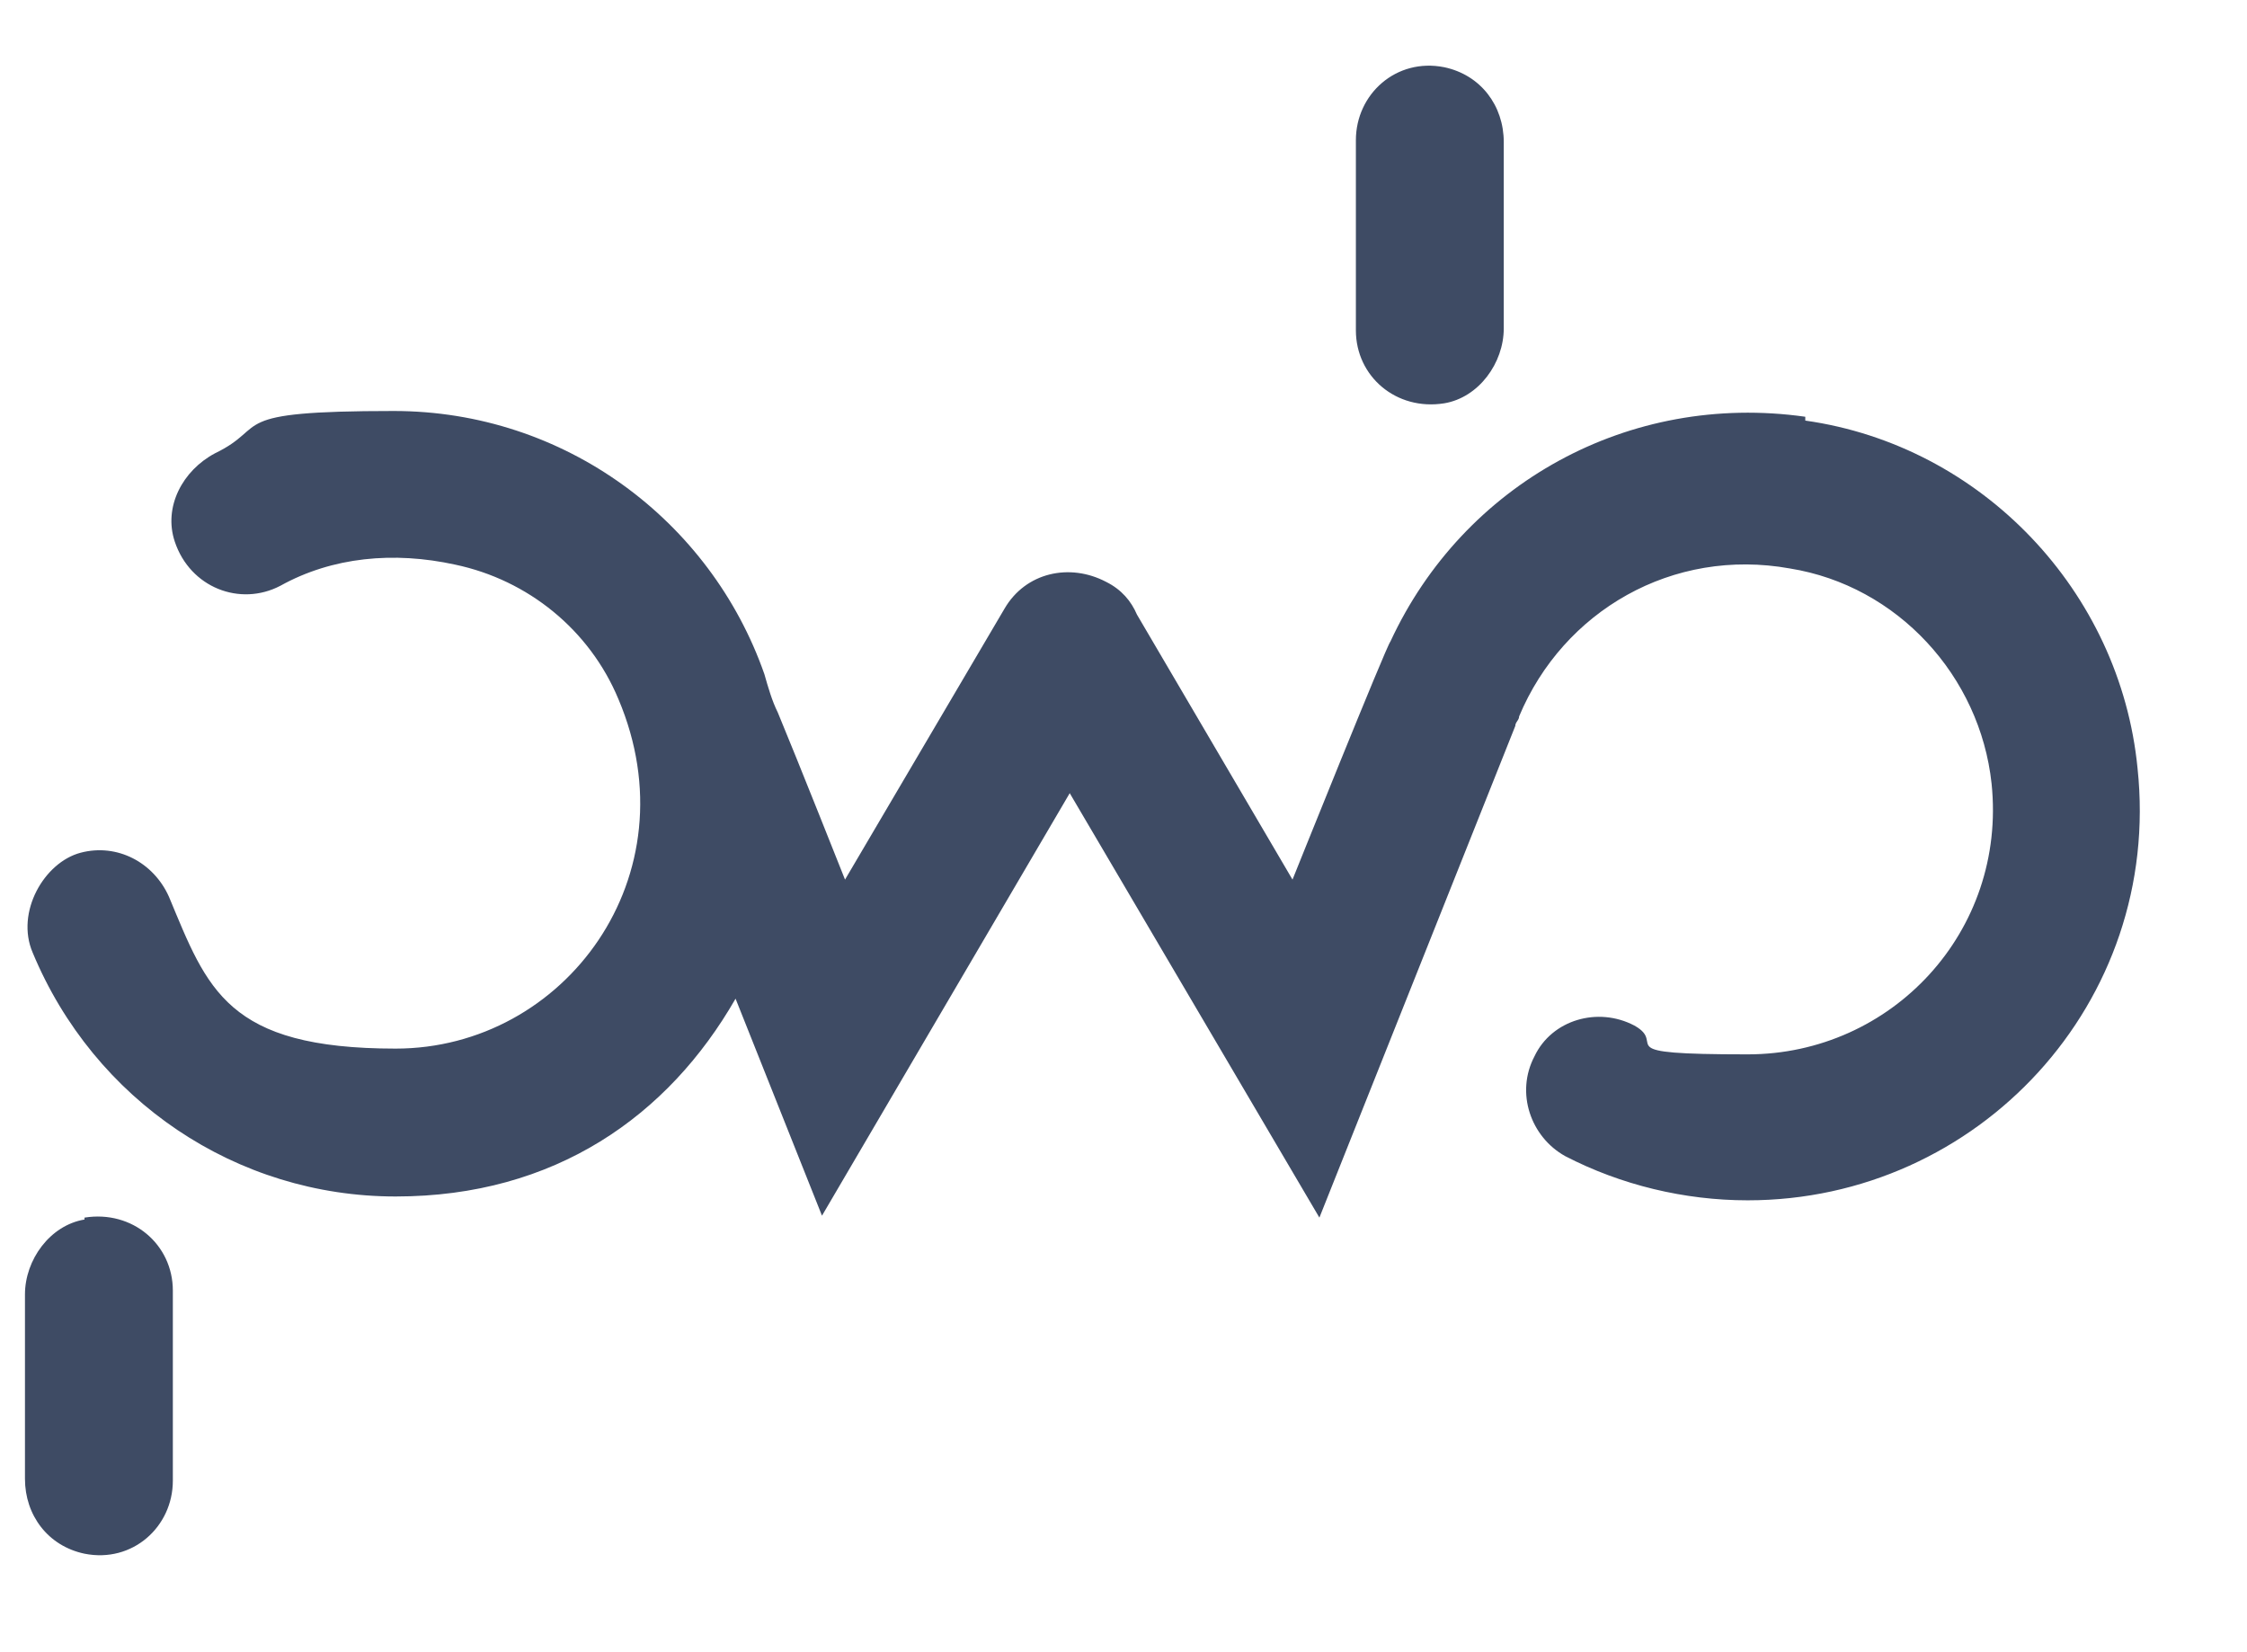
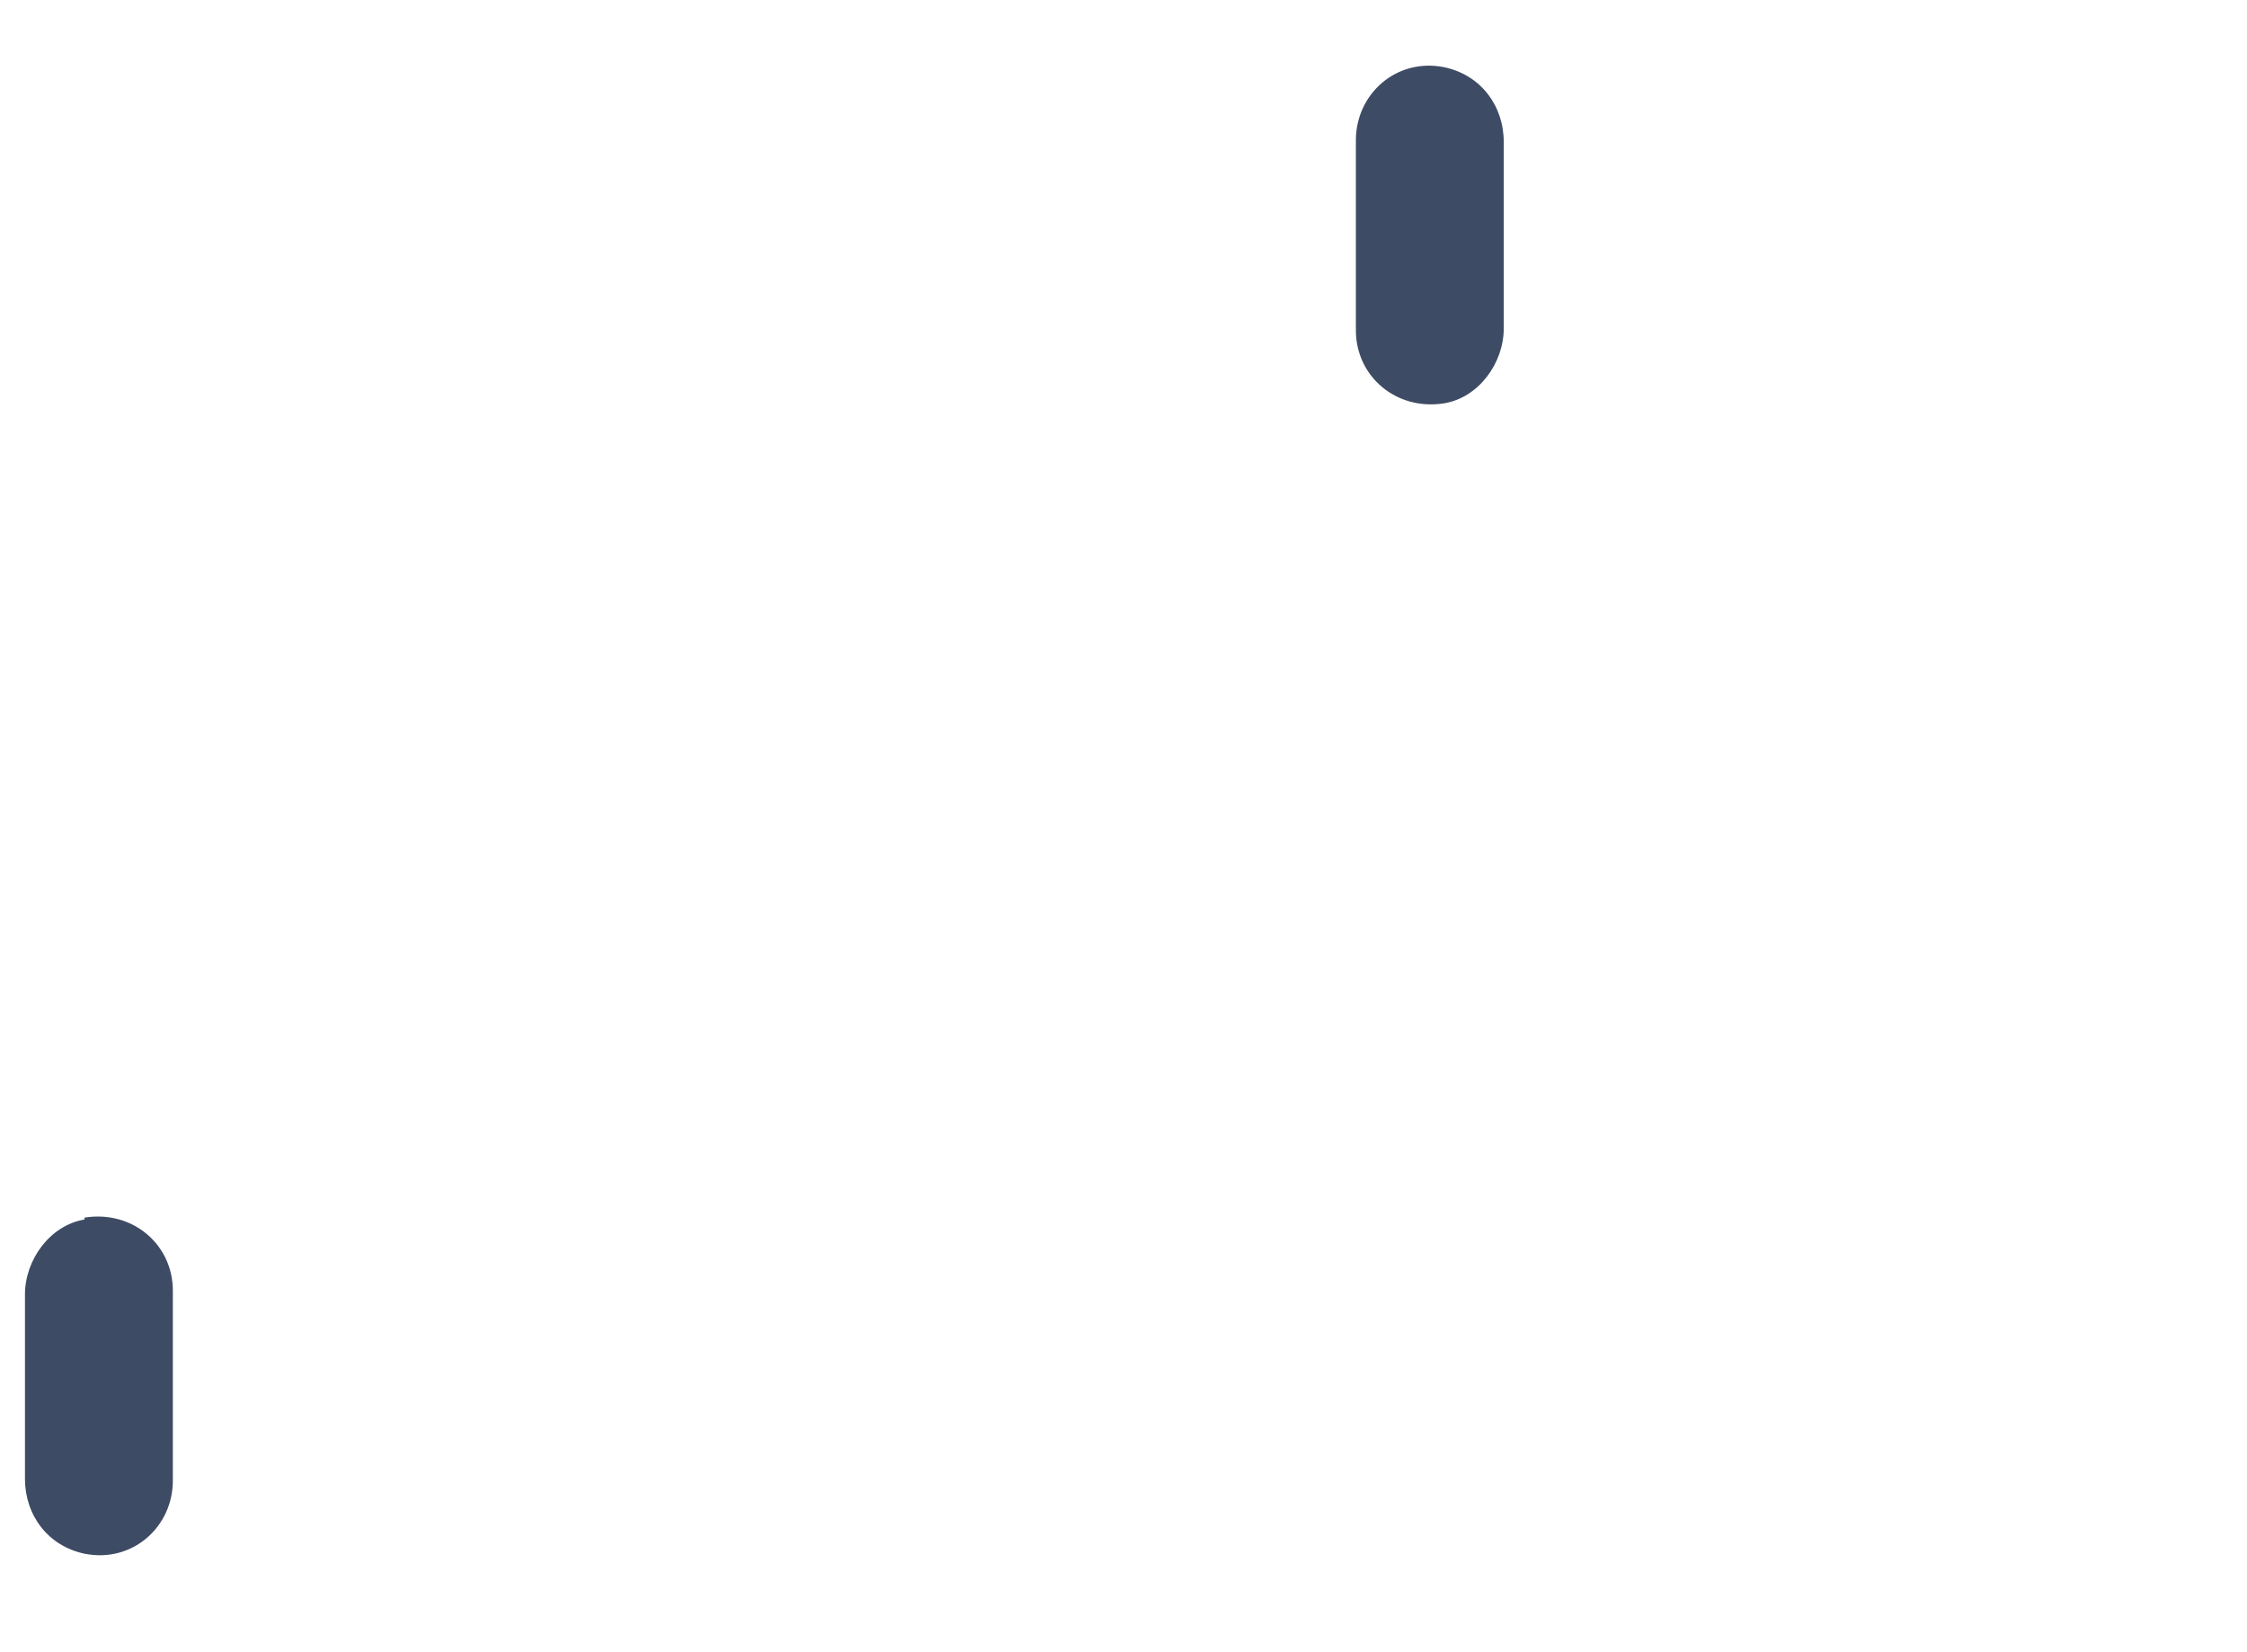
<svg xmlns="http://www.w3.org/2000/svg" id="katman_1" version="1.1" viewBox="0 0 117 86">
  <defs>
    <style>
      .st0 {
        fill: #3e4b64;
      }
    </style>
  </defs>
  <path class="st0" d="M75.2,21c1.8-.3,3.1-2.1,3.1-3.9V7.4c0-1.9-1.2-3.5-3.1-3.9-2.5-.5-4.6,1.4-4.6,3.8v9.9c0,2.4,2.1,4.2,4.6,3.8h0Z" />
-   <path class="st0" d="M94,21.7c-9.2-1.3-17.8,3.5-21.6,11.7-.2.2-5.1,12.4-5.1,12.4h0l-8.1-13.8c-.3-.7-.8-1.3-1.6-1.7-1.9-1-4.2-.5-5.3,1.4l-8.3,14.1h0s-2.5-6.3-3.5-8.7c-.3-.6-.5-1.3-.7-2-2.8-8-10.4-13.7-19.3-13.7s-6.4.8-9.3,2.2c-1.7.9-2.7,2.8-2.1,4.6.8,2.4,3.4,3.4,5.5,2.3,2.7-1.5,5.9-1.8,9.1-1.1,3.8.8,7,3.4,8.5,7,3.9,9.2-2.8,18.2-11.6,18.2s-9.8-3.1-11.8-7.9c-.8-1.8-2.7-2.8-4.6-2.3s-3.4,3.1-2.5,5.2c3.2,7.7,10.6,12.7,18.9,12.7s14.2-4.2,17.7-10.3h0l4.5,11.3h0l12.9-22h0l13,22.1h0l10.2-25.6c0-.2.2-.3.2-.5,2.3-5.5,8-8.8,14.1-7.7,5.6.9,9.9,5.6,10.5,11.2.8,7.7-5.2,14.1-12.7,14.1s-4.1-.5-5.9-1.5c-1.9-1-4.3-.3-5.2,1.6-1,1.9-.2,4.2,1.6,5.2,2.9,1.5,6.2,2.3,9.5,2.3,12,0,21.6-10.3,20.3-22.5-.9-9.2-8.1-16.8-17.3-18.1h0Z" />
  <path class="st0" d="M4.4,63.5c-1.8.3-3.1,2.1-3.1,3.9v9.6c0,1.9,1.2,3.5,3.1,3.9,2.5.5,4.6-1.4,4.6-3.8v-9.9c0-2.4-2.1-4.2-4.6-3.8h0Z" />
</svg>